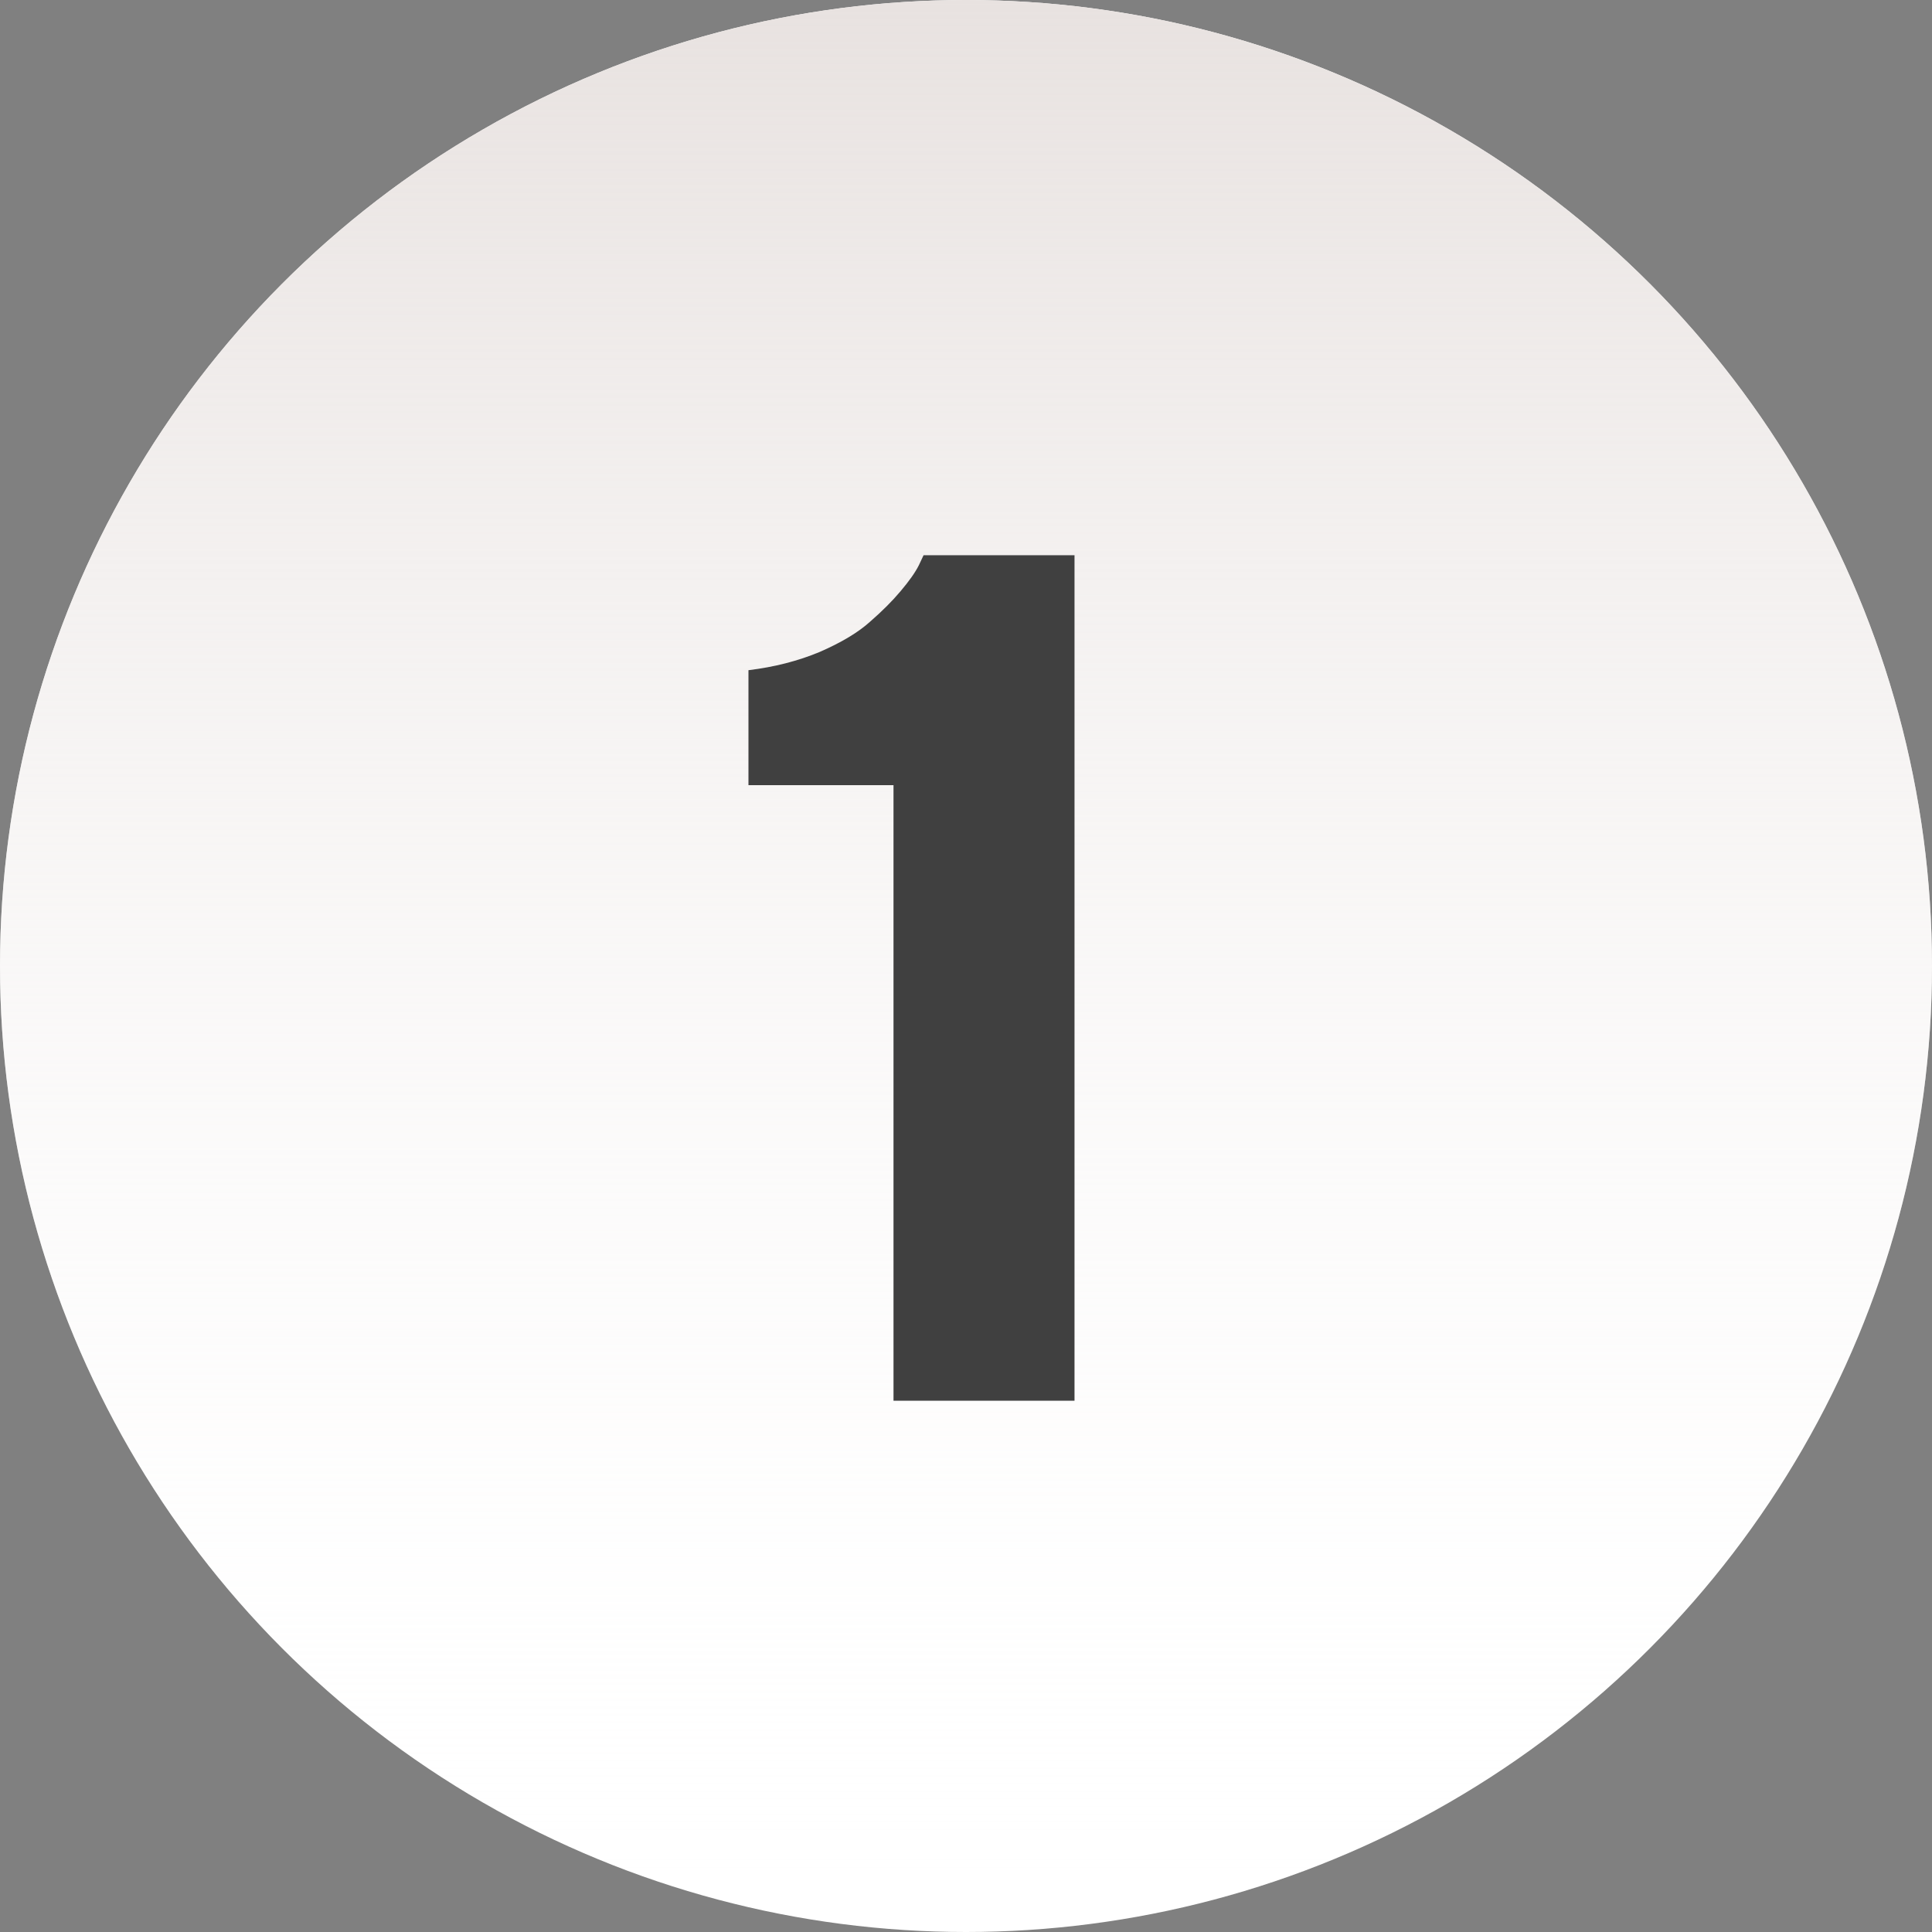
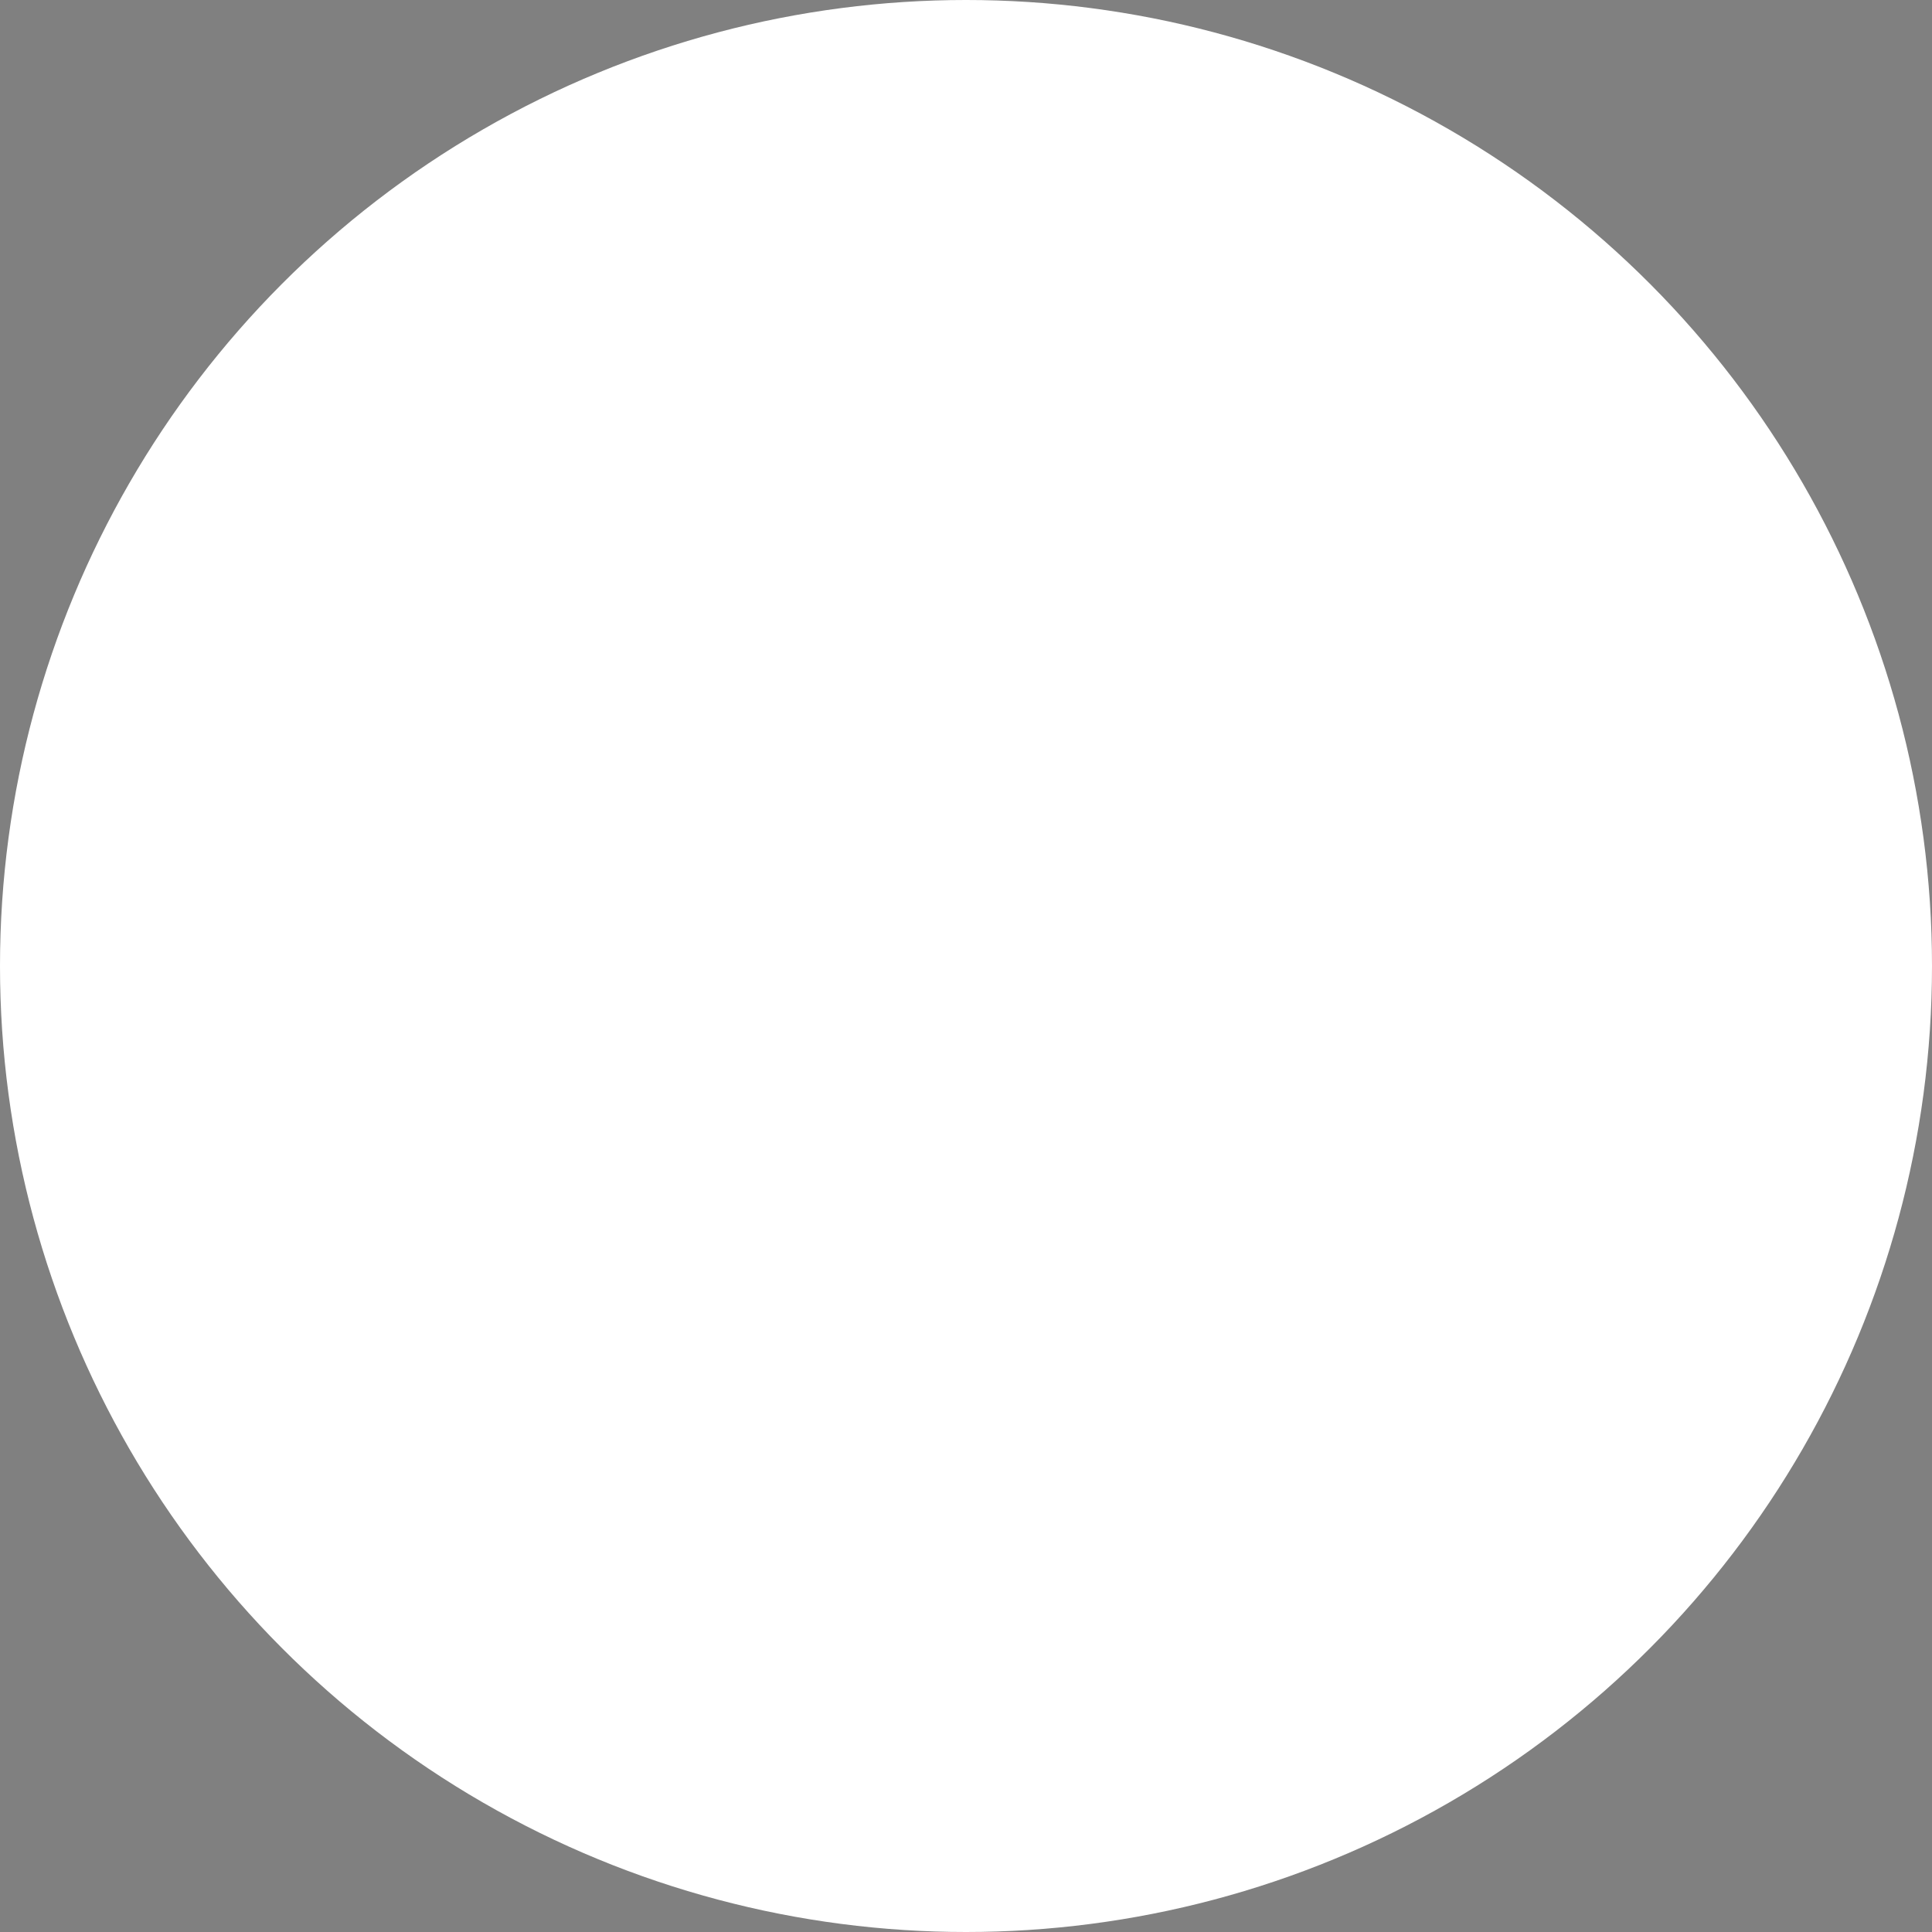
<svg xmlns="http://www.w3.org/2000/svg" width="120" height="120" viewBox="0 0 120 120" fill="none">
  <rect x="0" y="0" width="120" height="120" fill="#808080" stroke="none" />
  <circle cx="60" cy="60" r="60" fill="white" />
-   <circle cx="60" cy="60" r="60" fill="url(#paint0_linear)" />
-   <path d="M57.365 34.485H66.74V87H55.497V48.768H46.488V41.627C48.1 41.431 49.577 41.053 50.919 40.491C52.262 39.905 53.3 39.283 54.032 38.623C54.789 37.964 55.424 37.33 55.937 36.719C56.474 36.084 56.852 35.547 57.072 35.108L57.365 34.485Z" fill="#404040" />
  <defs>
    <linearGradient id="paint0_linear" x1="60" y1="0" x2="60" y2="120" gradientUnits="userSpaceOnUse">
      <stop stop-color="#E8E2E0" />
      <stop offset="1" stop-color="white" stop-opacity="0" />
    </linearGradient>
  </defs>
</svg>